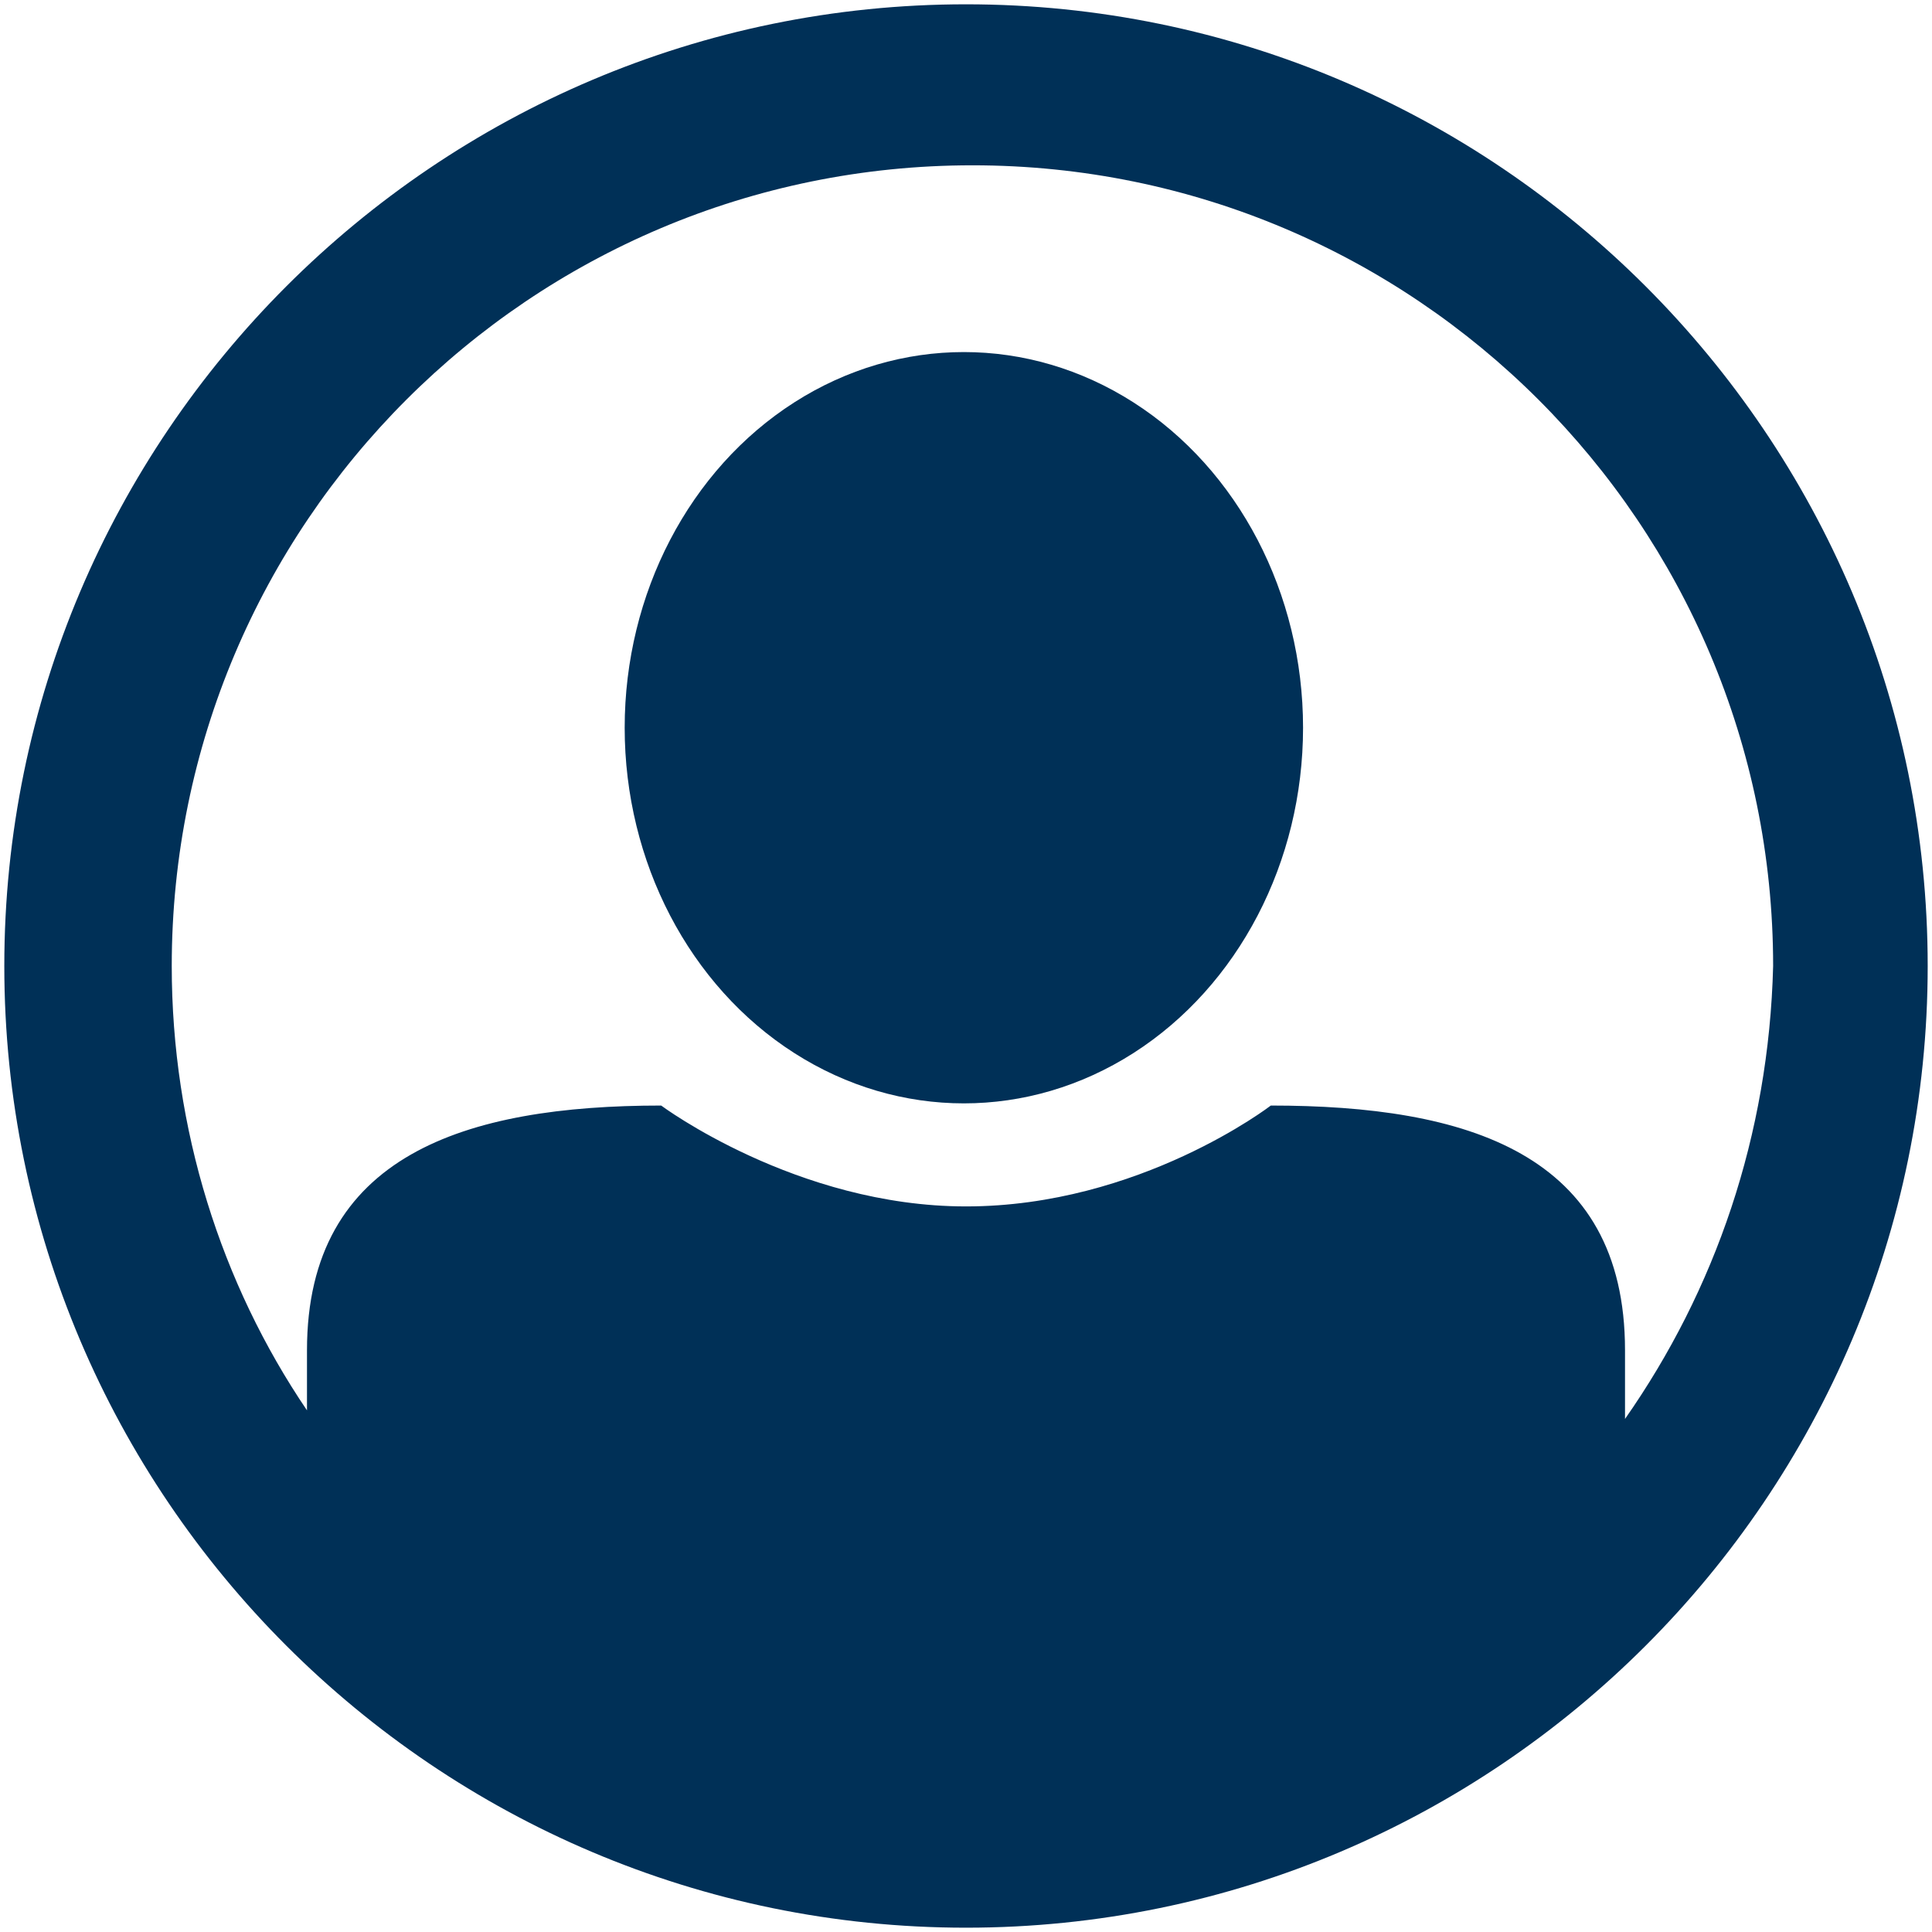
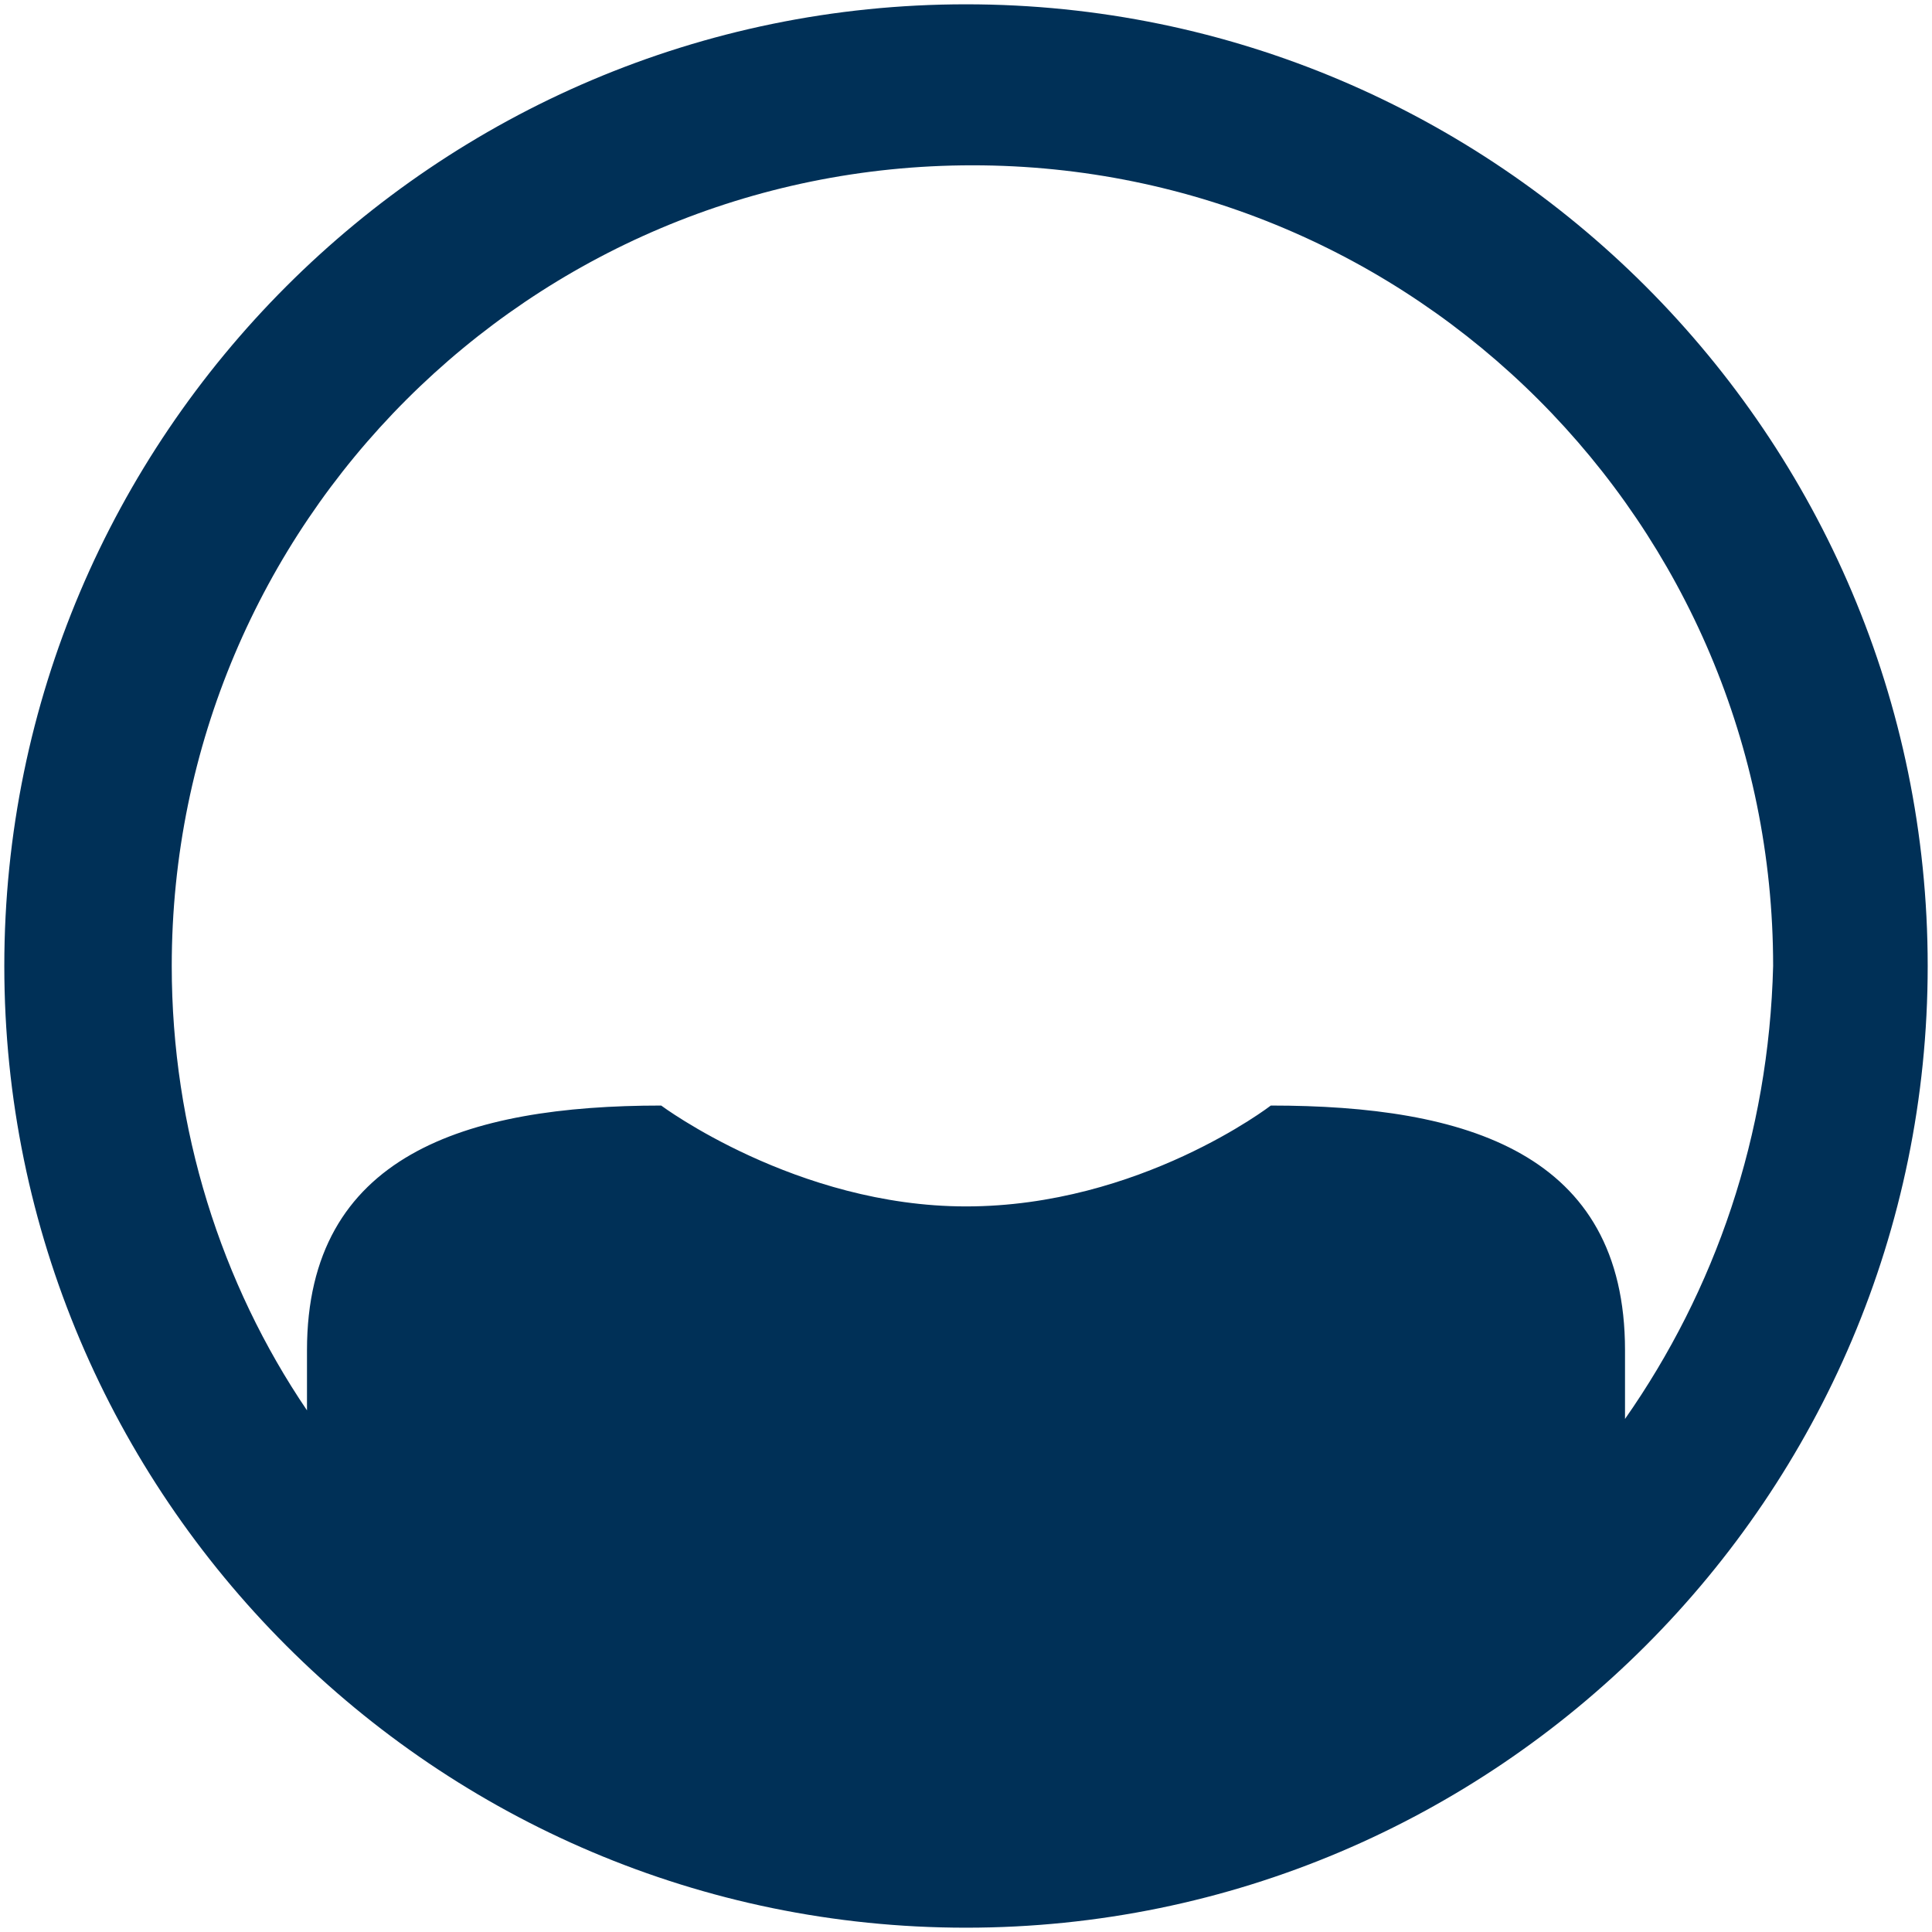
<svg xmlns="http://www.w3.org/2000/svg" width="48px" height="48px" viewBox="0 0 48 48" version="1.1">
  <title>Icon male</title>
  <g id="Symbols" stroke="none" stroke-width="1" fill="none" fill-rule="evenodd">
    <g id="List" transform="translate(-120, -176)" fill="#003057" fill-rule="nonzero">
      <g id="content" transform="translate(120, 80)">
        <g id="testimonials" transform="translate(0, 89)">
          <g id="Icon-male" transform="translate(0, 7)">
-             <ellipse id="Oval" cx="23.947" cy="18.08" rx="8.427" ry="9.333" />
            <path d="M24,0.107 C10.827,0.107 0.107,10.827 0.107,24 C0.107,37.173 10.827,47.893 24,47.893 C37.173,47.893 47.893,37.173 47.893,24 C47.893,10.827 37.173,0.107 24,0.107 Z M40.373,35.253 L40.373,33.547 C40.373,28.64 36.427,27.467 31.573,27.467 C31.573,27.467 28.32,29.973 24,29.973 C19.787,29.973 16.427,27.467 16.427,27.467 C11.573,27.467 7.627,28.693 7.627,33.547 L7.627,35.04 C5.493,31.893 4.267,28.053 4.267,24 C4.267,13.013 13.173,4.107 24.16,4.107 C35.147,4.107 44.053,13.013 44.053,24 C43.947,28.213 42.613,32.053 40.373,35.253 Z" id="Shape" />
          </g>
        </g>
      </g>
    </g>
  </g>
</svg>